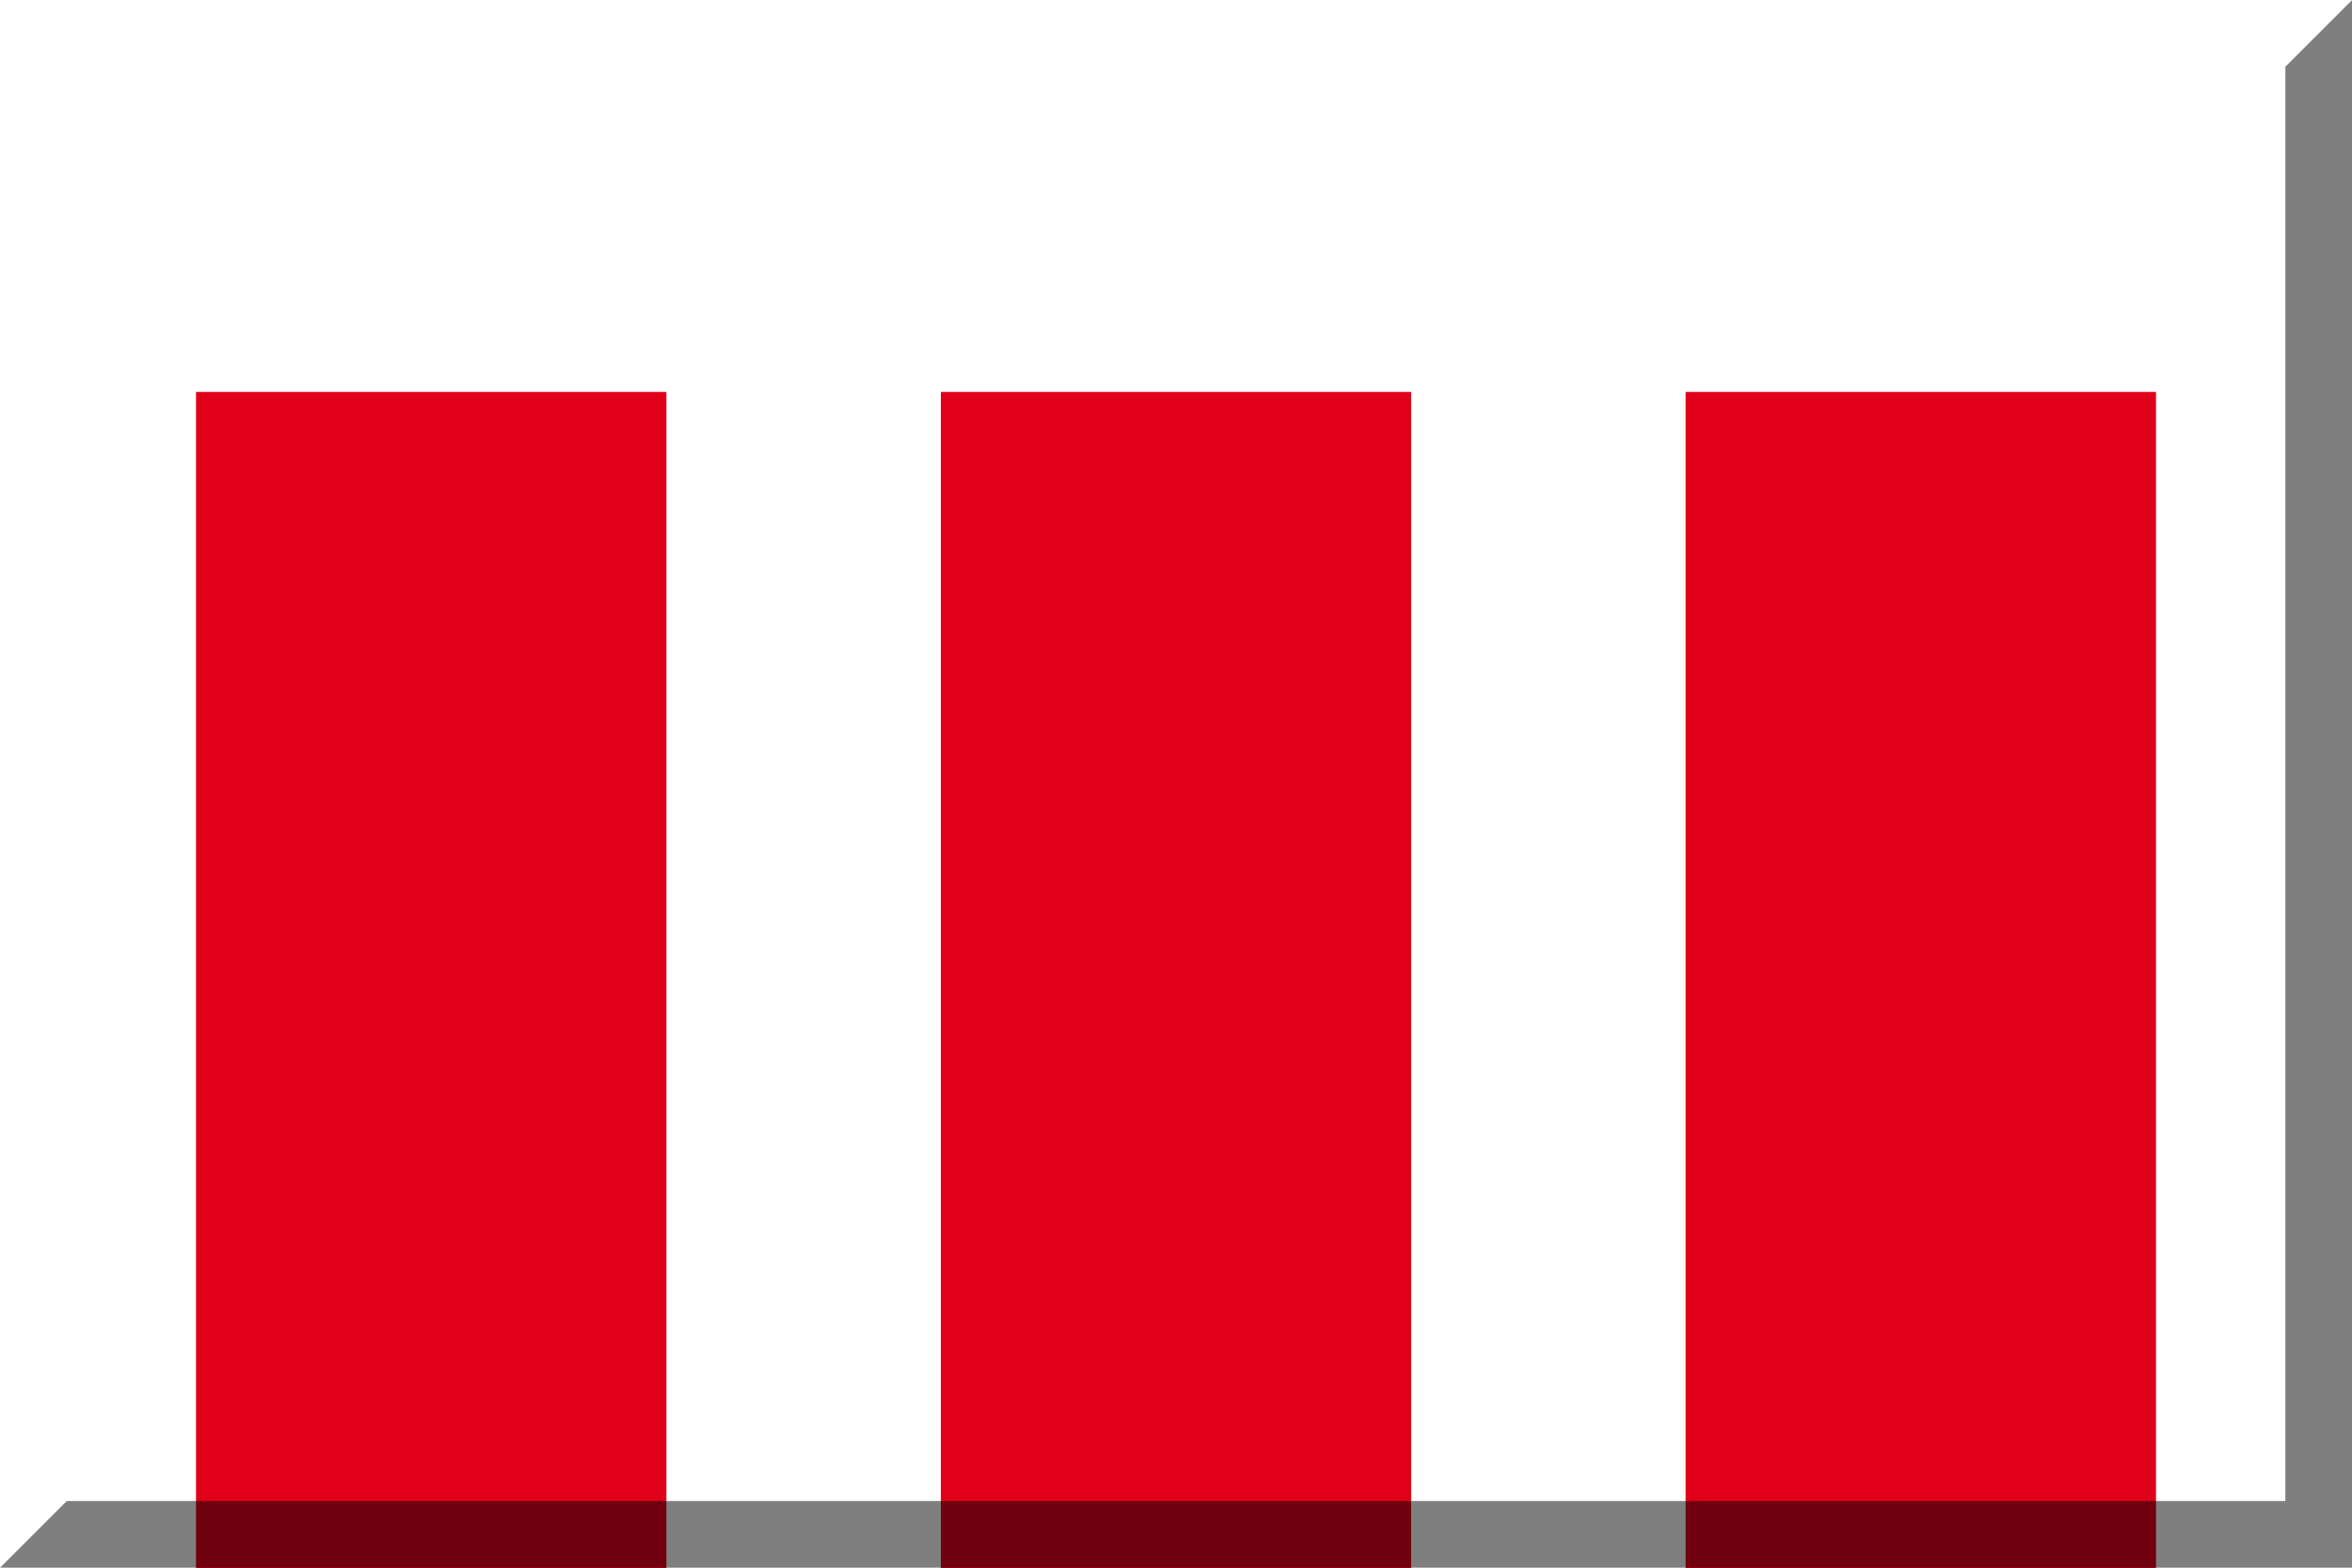
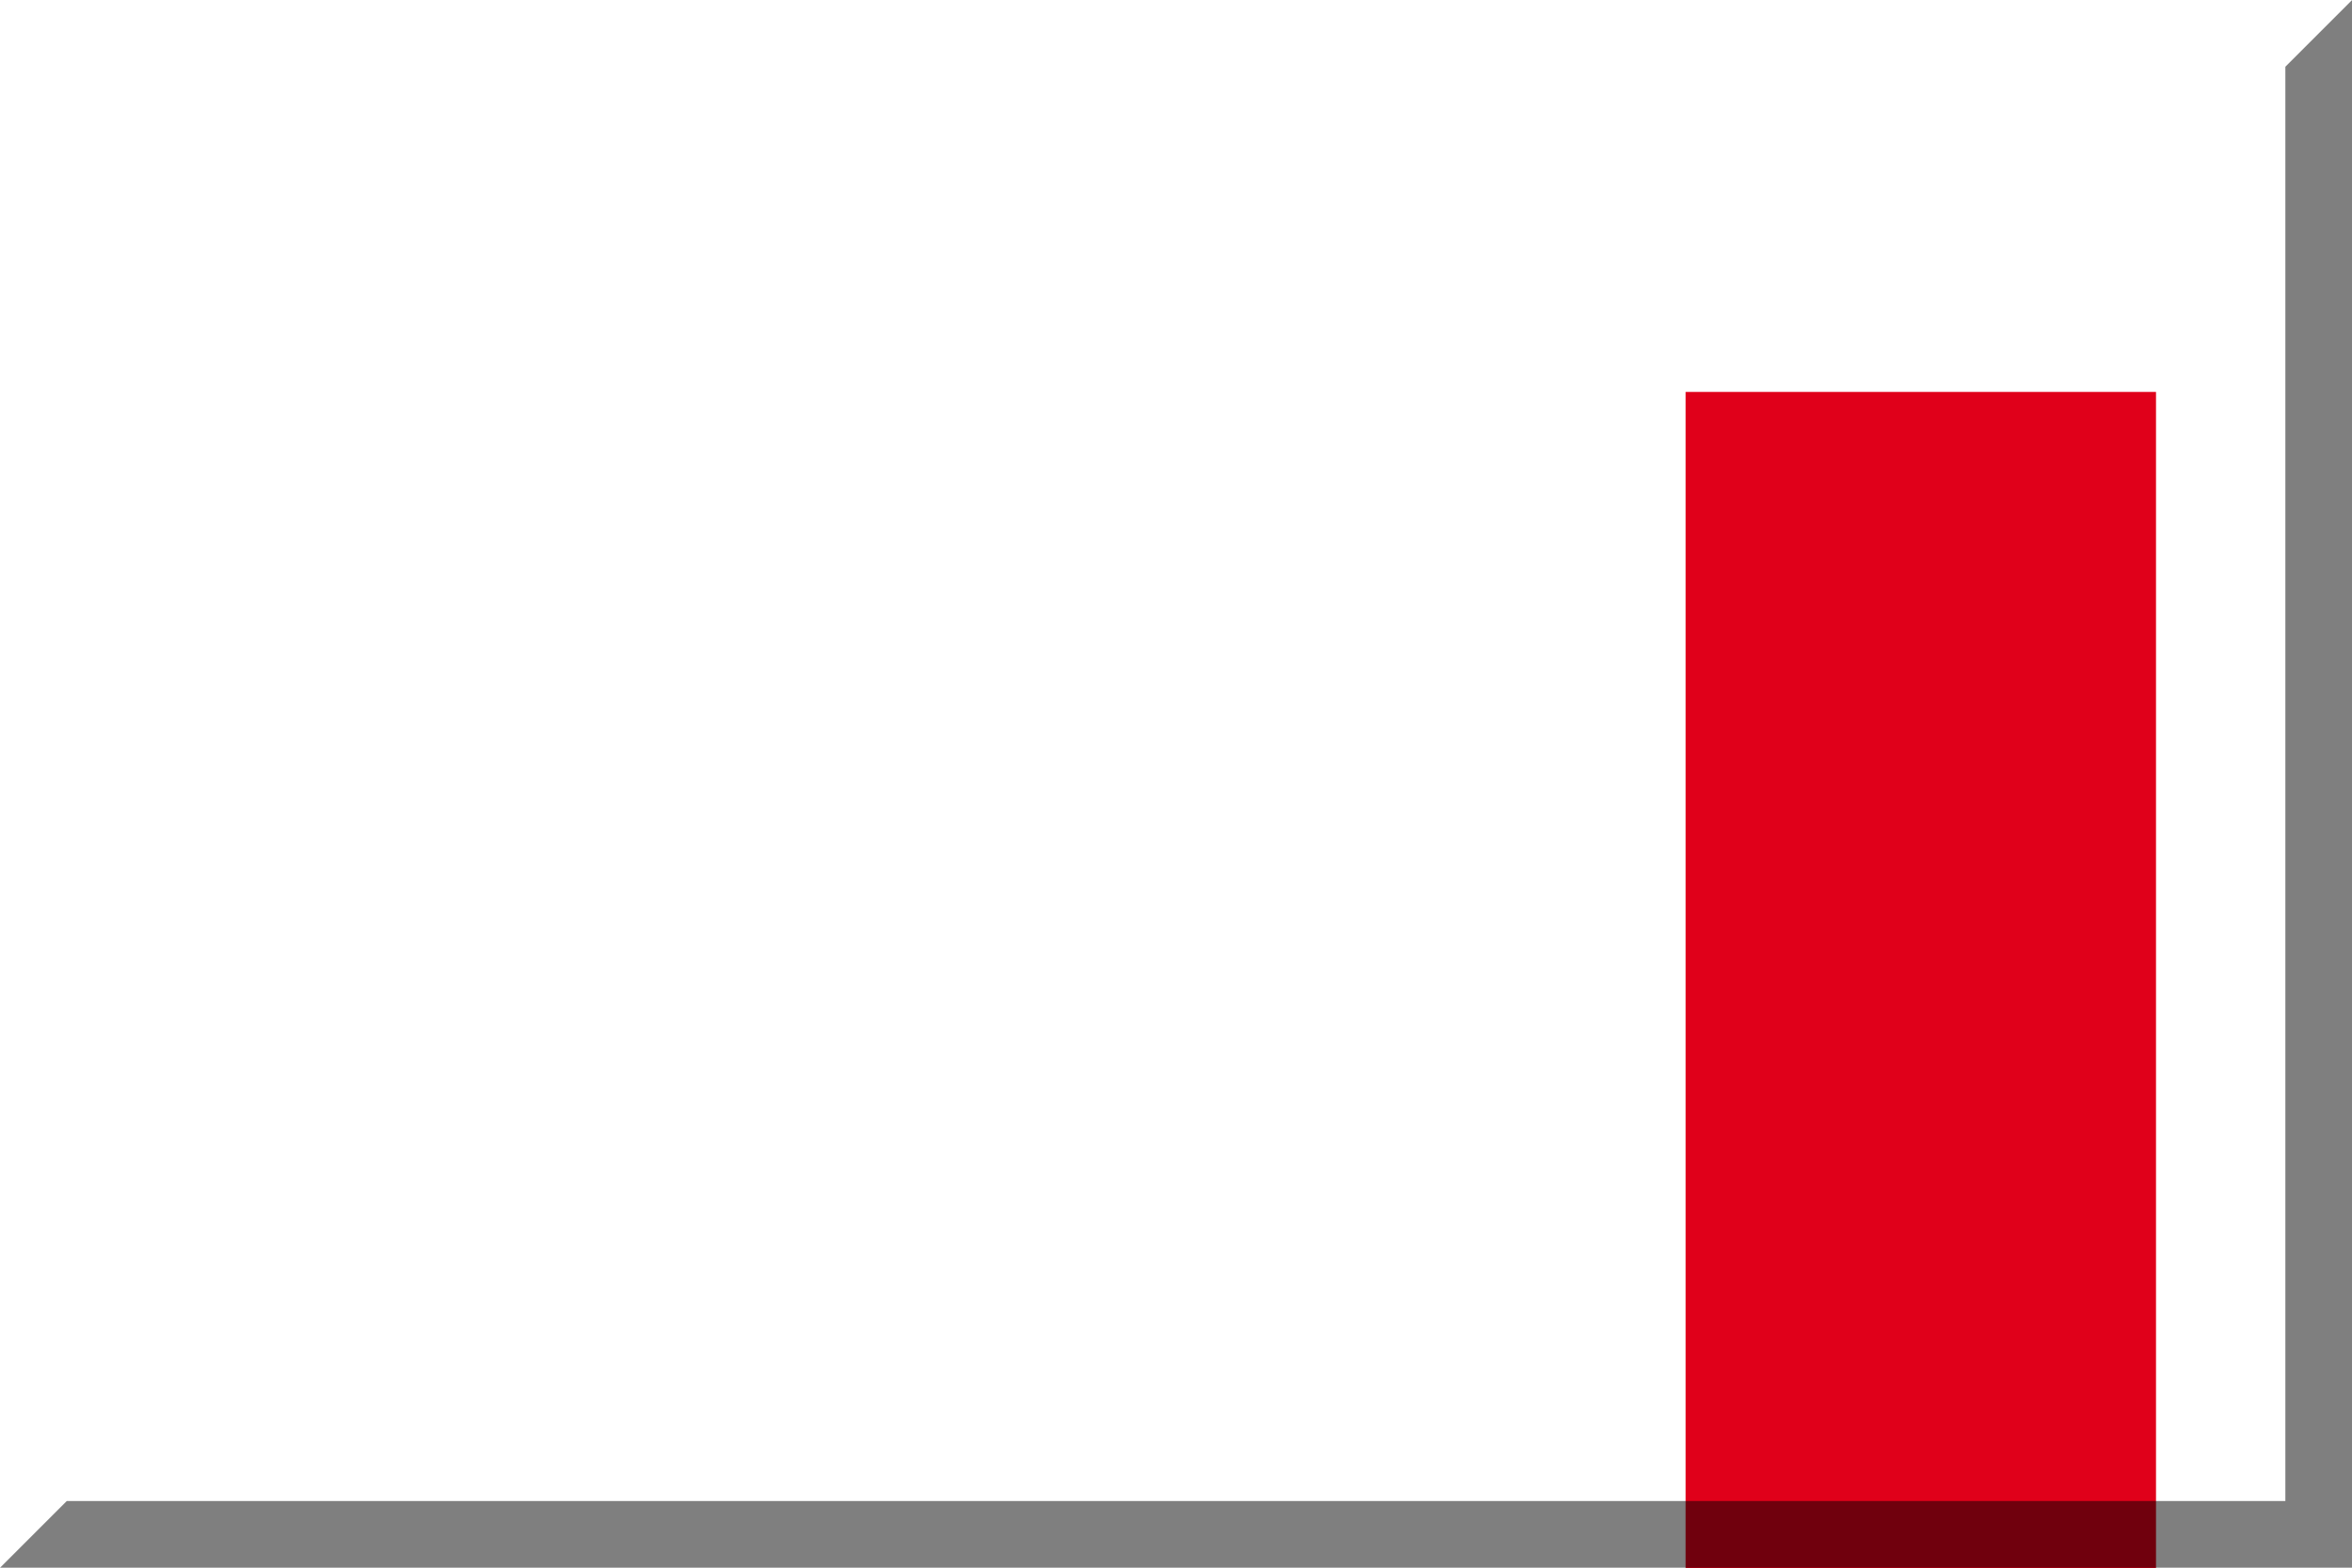
<svg xmlns="http://www.w3.org/2000/svg" version="1.1" id="Layer_1" width="600" height="400" viewBox="0 0 600 400" overflow="visible" enable-background="new 0 0 600 400" xml:space="preserve">
-   <rect fill="#ffffff" width="600" height="400" />
-   <rect x="050" y="100" fill="#e0001a" width="120" height="400" />
-   <rect x="240" y="100" fill="#e0001a" width="120" height="400" />
  <rect x="430" y="100" fill="#e0001a" width="120" height="400" />
  <polygon opacity="0.5" enable-background="new    " points="583,17 583,383 17,383 0,400 600,400 600,0 " />
  <polygon opacity="0.5" fill="#FFFFFF" enable-background="new    " points="17,383 17,17 583,17 600,0 0,0 0,400 " />
  <line opacity="0.5" fill="none" stroke="#FFFFFF" enable-background="new    " x1="0" y1="0" x2="17" y2="17" />
</svg>